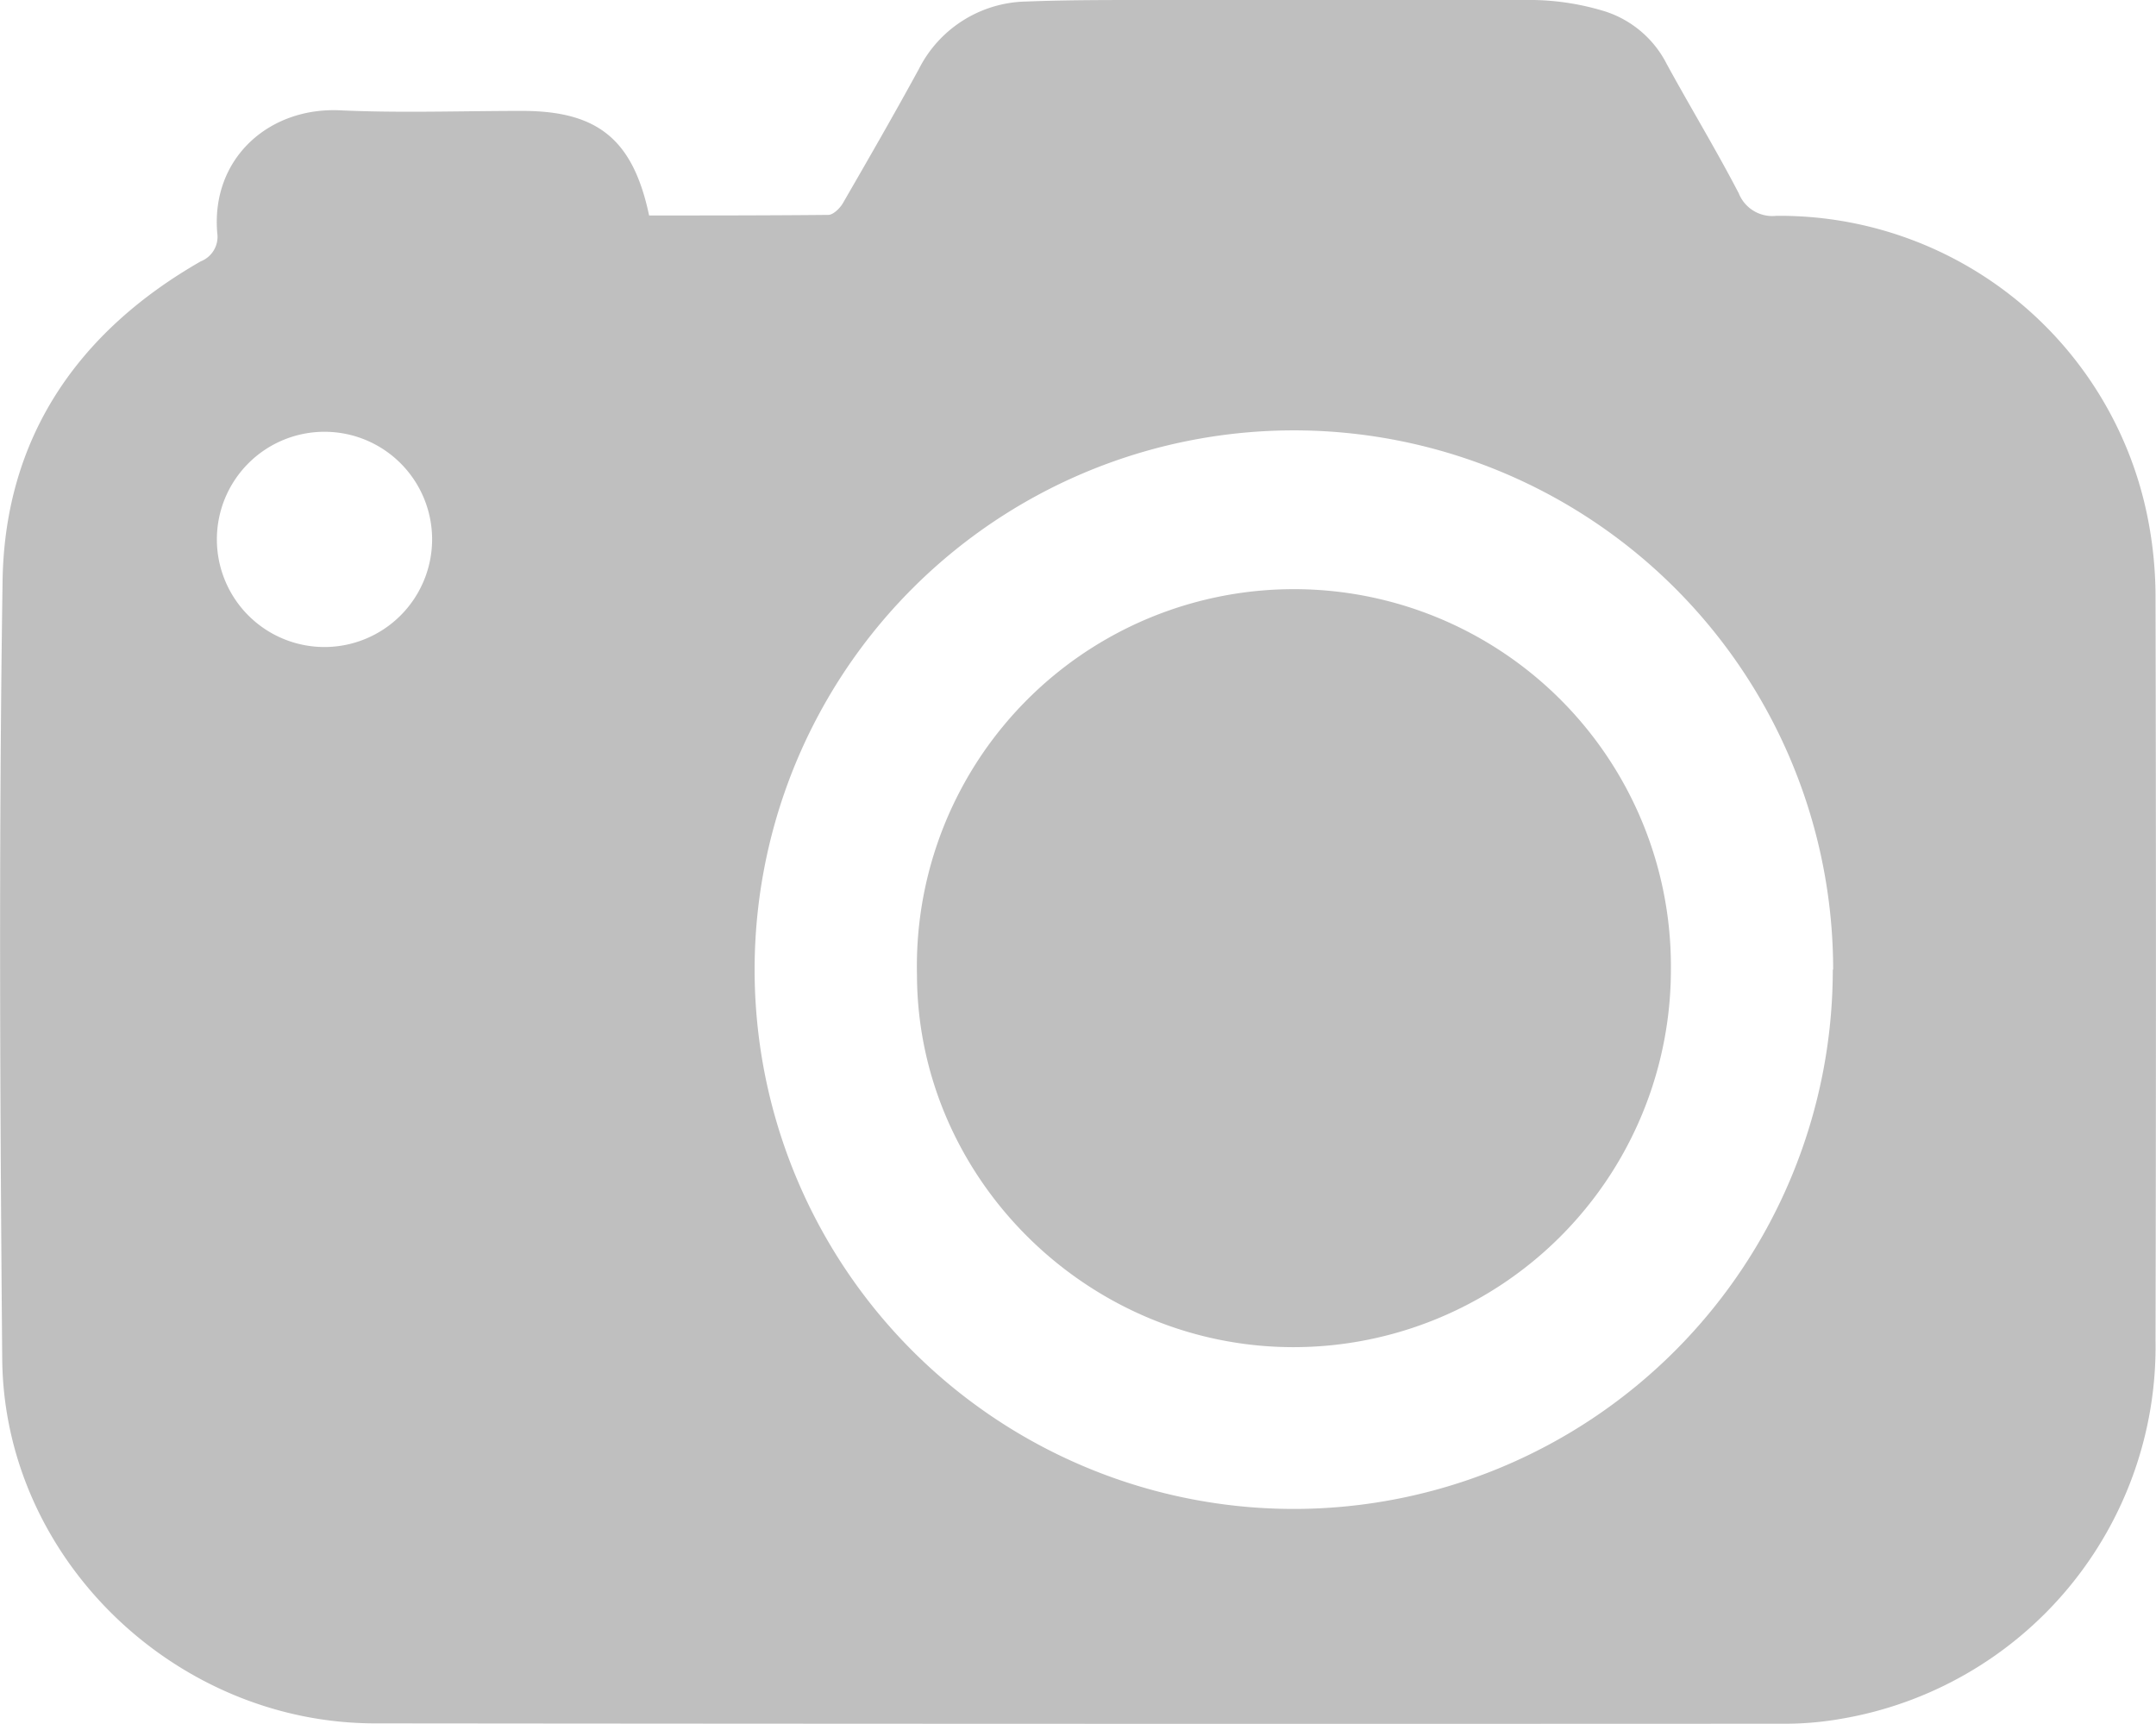
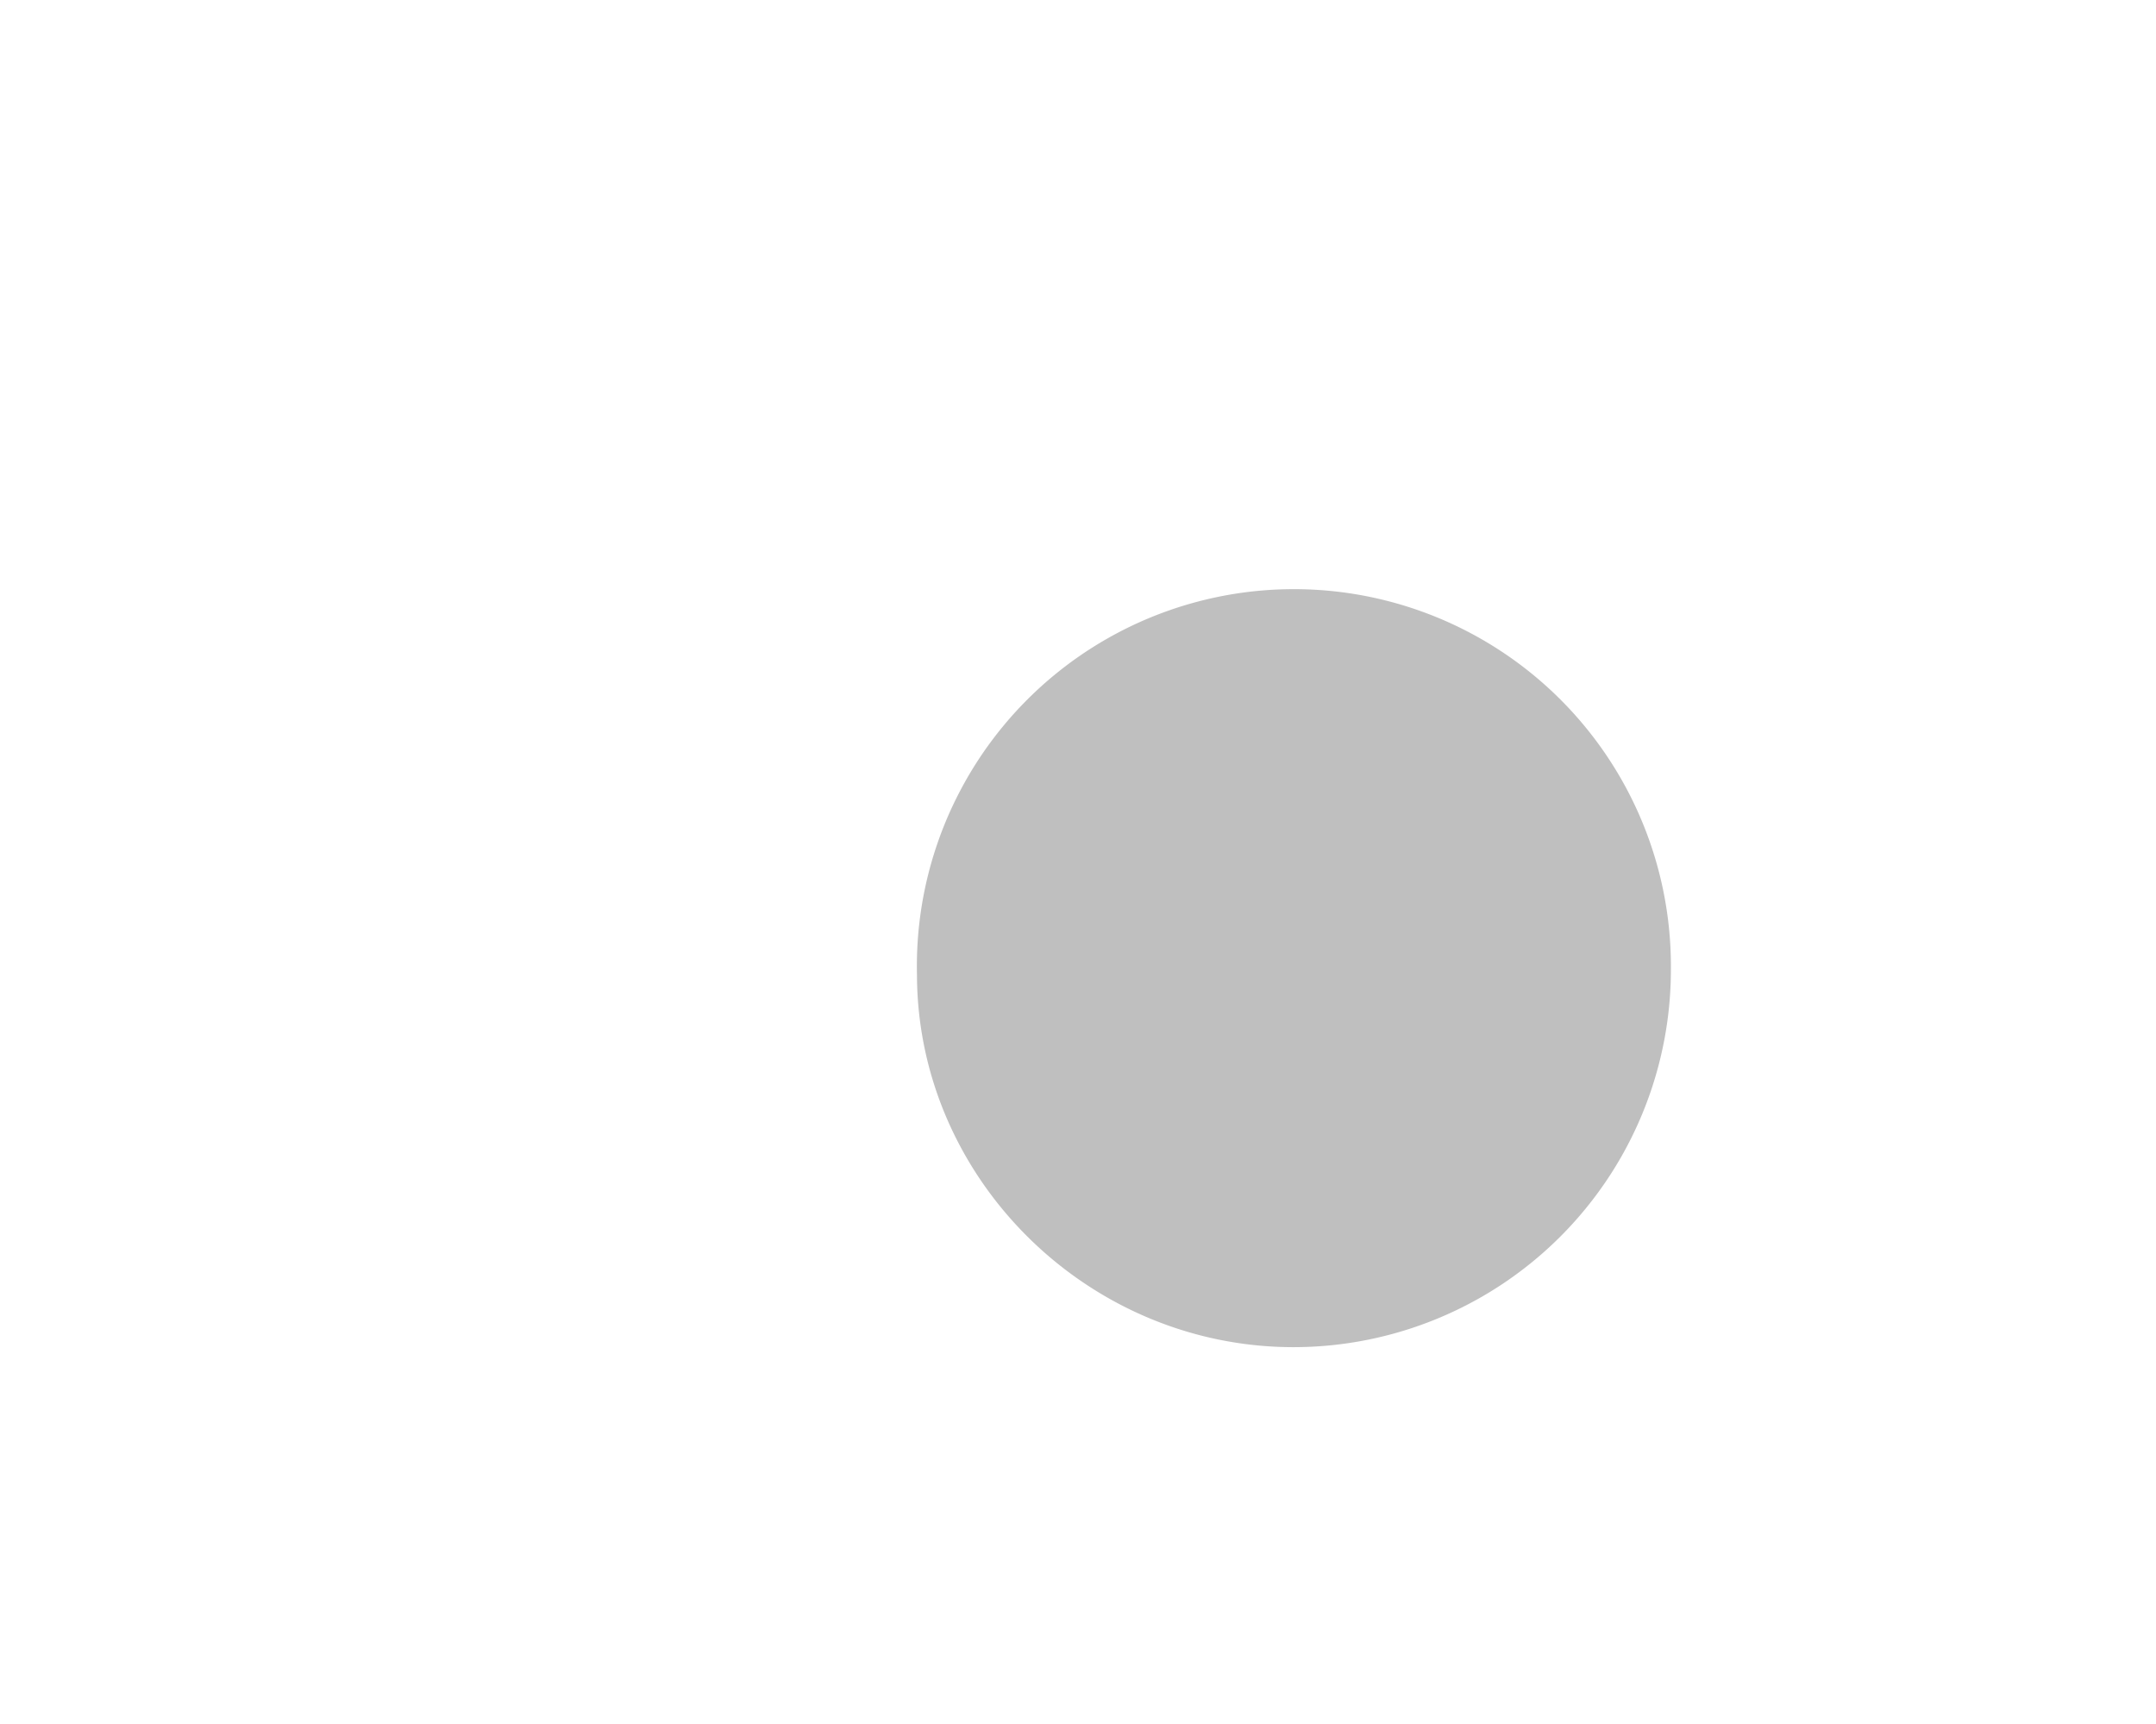
<svg xmlns="http://www.w3.org/2000/svg" id="Слой_1" data-name="Слой 1" viewBox="0 0 183.91 147.05">
  <defs>
    <style>.cls-1{fill:#bfbfbf;}</style>
  </defs>
  <g id="uNuk4x">
-     <path class="cls-1" d="M55.37,18.38c5.14,0,10.21,0,15.28-.05.43,0,1-.57,1.25-1,2.19-3.79,4.38-7.59,6.48-11.44A10.48,10.48,0,0,1,87.55.13C90.88,0,94.22,0,97.56,0c11.1,0,22.21,0,33.32,0a22,22,0,0,1,6.12,1,9,9,0,0,1,5.19,4.49c2,3.66,4.18,7.25,6.13,11a3.08,3.08,0,0,0,3.2,1.92,32,32,0,0,1,31.61,25.41,34.7,34.7,0,0,1,.74,7.27q.07,31.64,0,63.27A32.2,32.2,0,0,1,157,146.62a27.62,27.62,0,0,1-4.9.41Q92,147.06,32,147C15,147,.35,133,.19,115.94,0,93.8-.11,71.66.22,49.53.41,37.35,6.61,28.31,17.13,22.29a2.25,2.25,0,0,0,1.4-2.43C18,13.52,22.93,9.13,29,9.41c5.16.24,10.35.05,15.53.05C51,9.46,54,11.9,55.37,18.38Zm101,64.33a46,46,0,1,0-45.91,46A46,46,0,0,0,156.34,82.71ZM36.86,46a9.18,9.18,0,1,0-9.22,9.19A9.19,9.19,0,0,0,36.86,46Z" />
    <path class="cls-1" d="M142.53,82.65a32.2,32.2,0,0,1-32.19,32.26c-17.55,0-32.07-14.37-32.12-31.73a32.16,32.16,0,1,1,64.31-.53Z" />
  </g>
</svg>